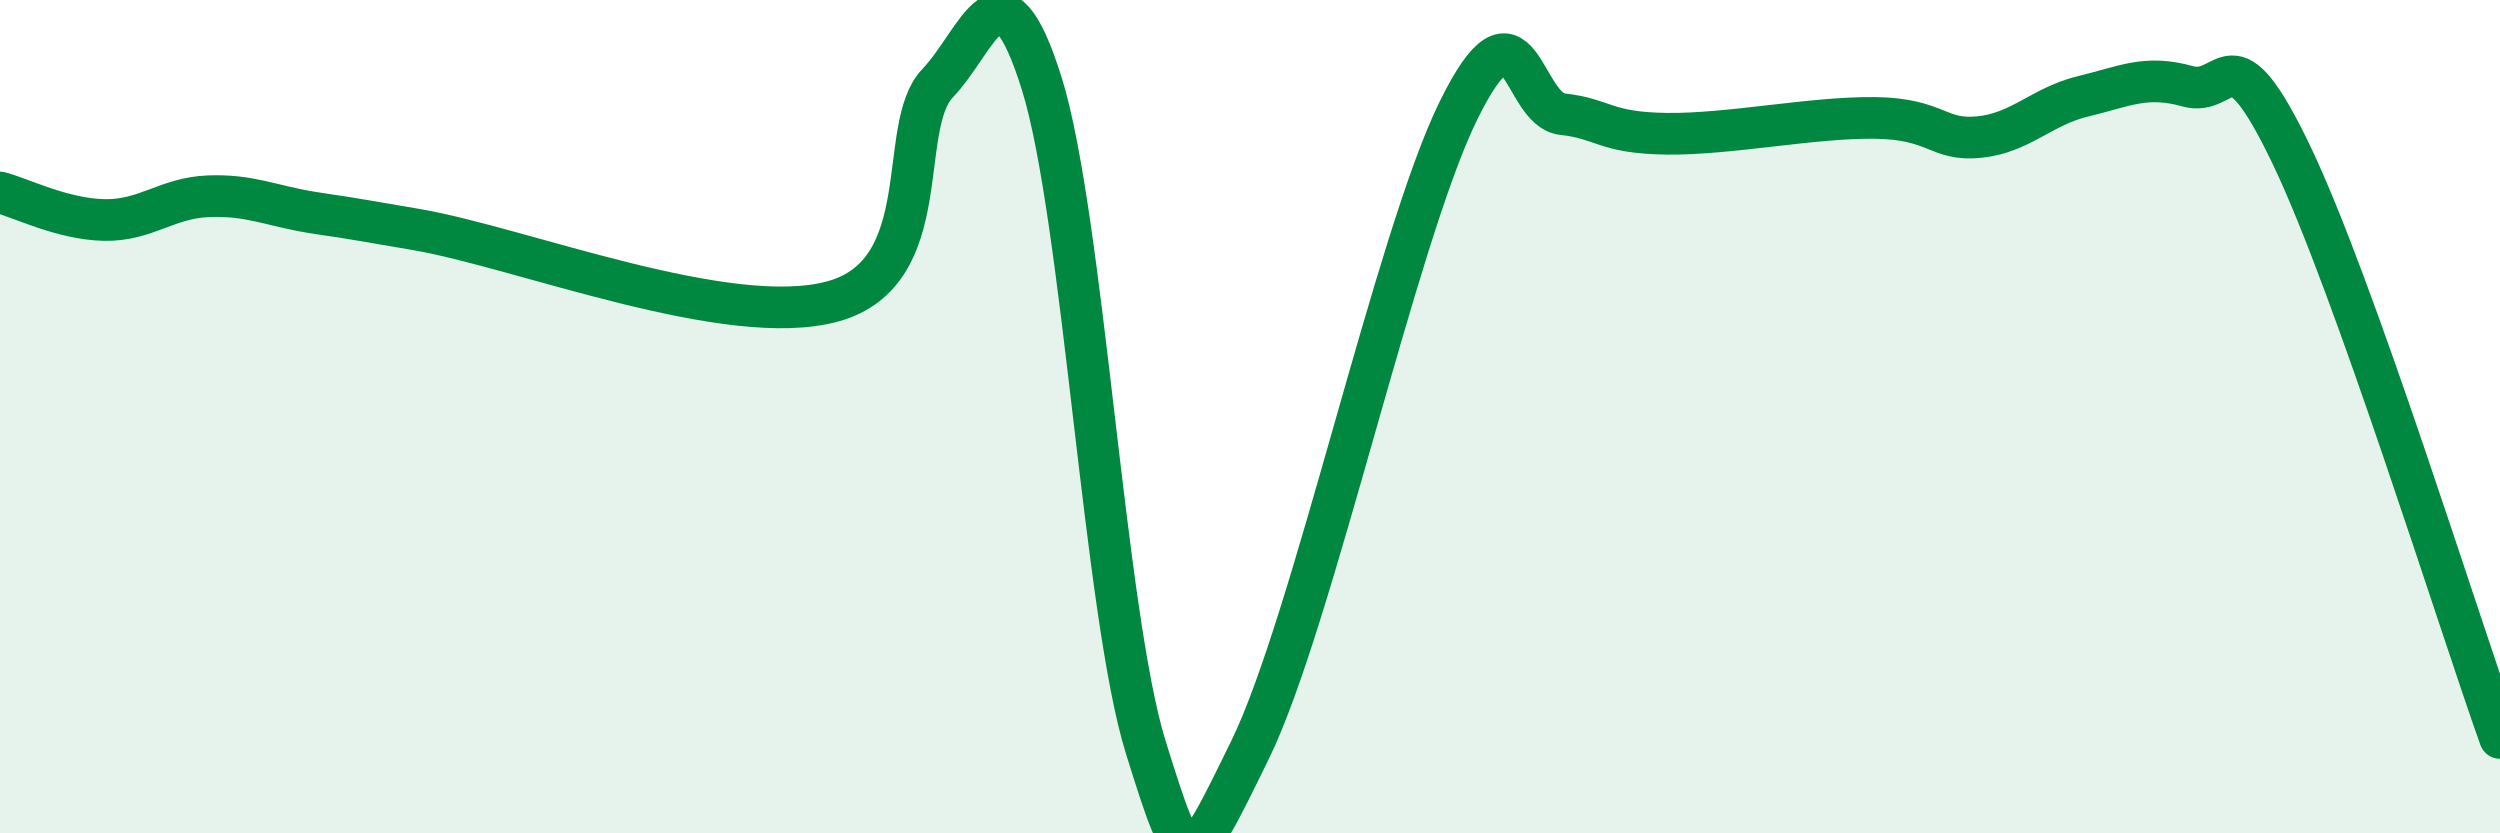
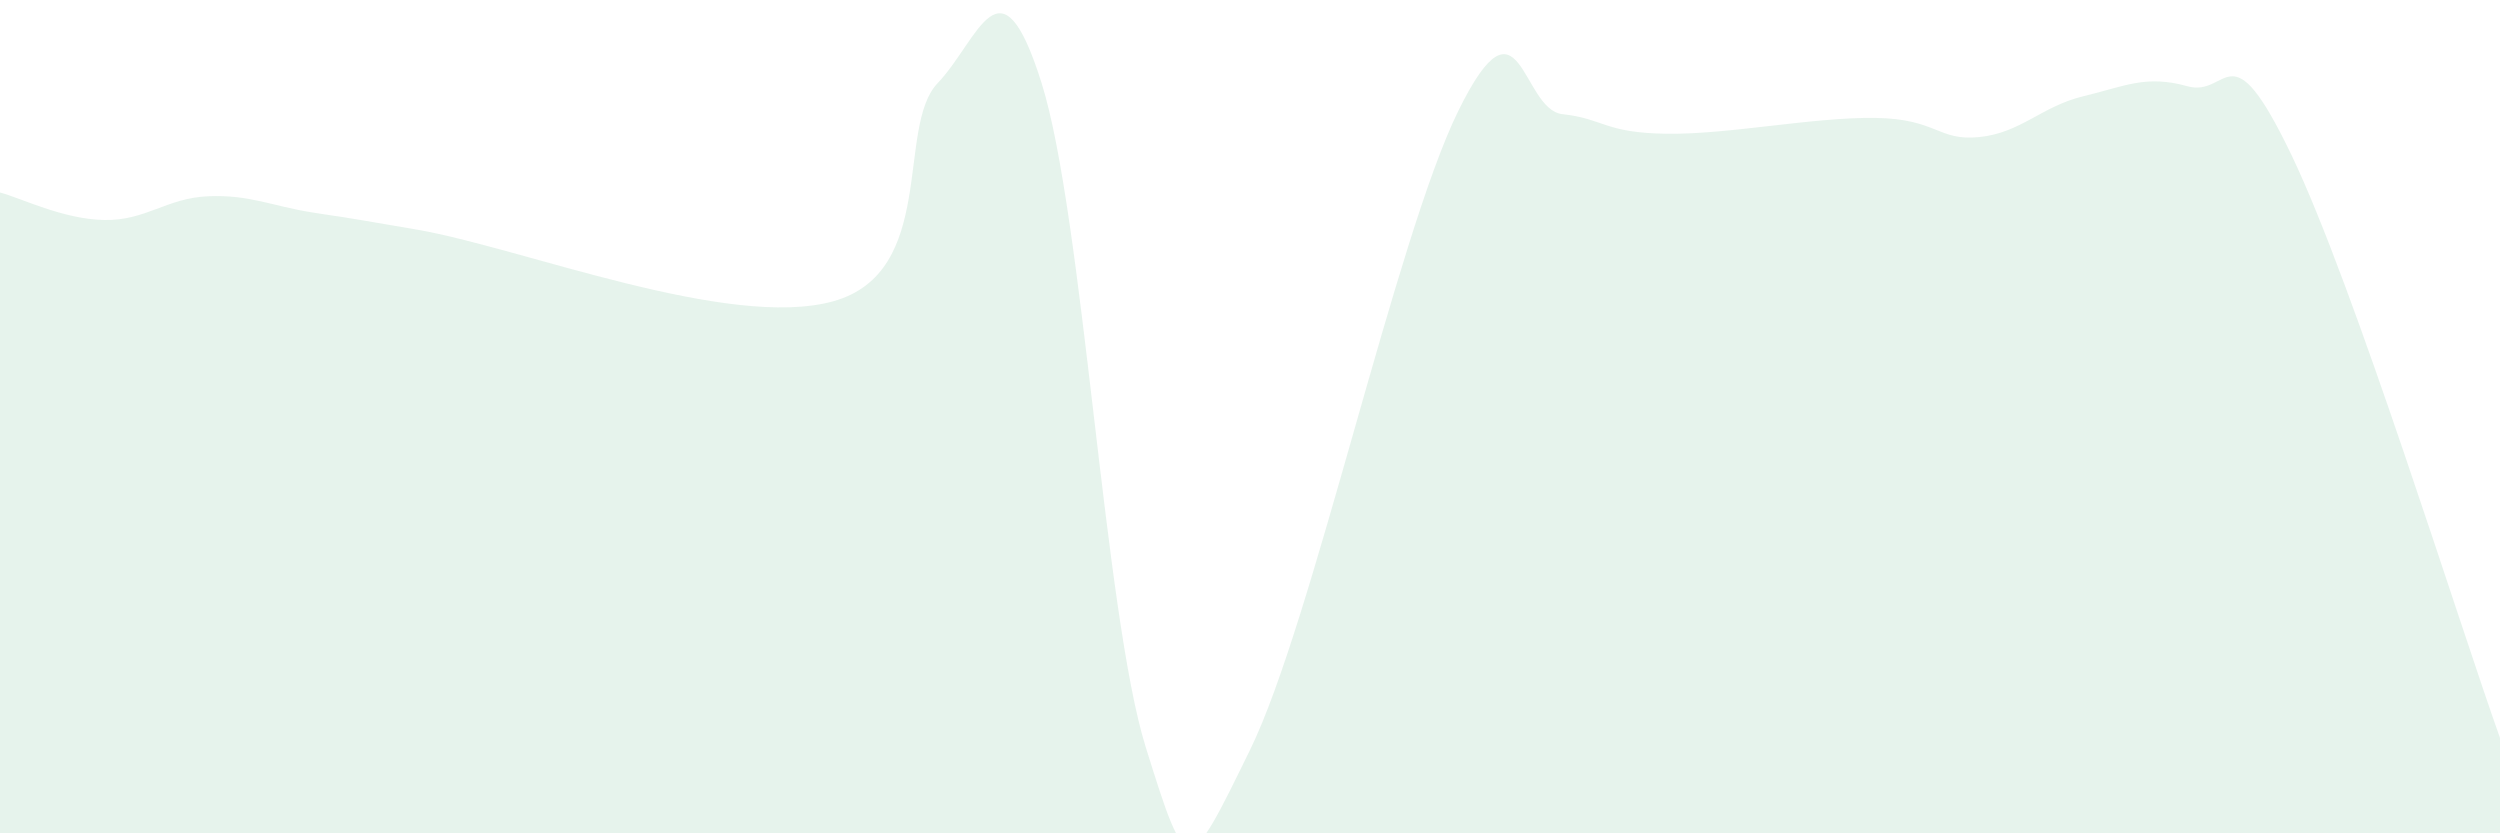
<svg xmlns="http://www.w3.org/2000/svg" width="60" height="20" viewBox="0 0 60 20">
  <path d="M 0,4.62 C 0.5,4.75 1.5,5.26 2.5,5.28 C 3.5,5.3 4,4.75 5,4.71 C 6,4.67 6.5,4.94 7.5,5.1 C 8.5,5.26 7.5,5.08 10,5.51 C 12.5,5.94 17.5,7.93 20,7.23 C 22.5,6.53 21.5,3.05 22.5,2 C 23.5,0.95 24,-1.19 25,2 C 26,5.19 26.5,14.74 27.5,17.94 C 28.5,21.14 28.5,21.06 30,18 C 31.5,14.94 33.5,5.71 35,2.66 C 36.5,-0.39 36.5,2.63 37.5,2.74 C 38.5,2.85 38.5,3.19 40,3.21 C 41.5,3.23 43.5,2.81 45,2.83 C 46.5,2.85 46.5,3.39 47.5,3.29 C 48.5,3.19 49,2.55 50,2.31 C 51,2.07 51.5,1.79 52.5,2.07 C 53.5,2.35 53.5,0.6 55,3.73 C 56.5,6.86 59,14.91 60,17.71L60 20L0 20Z" fill="#008740" opacity="0.1" stroke-linecap="round" stroke-linejoin="round" />
-   <path d="M 0,4.62 C 0.5,4.75 1.5,5.26 2.5,5.28 C 3.5,5.3 4,4.75 5,4.71 C 6,4.67 6.5,4.94 7.5,5.1 C 8.5,5.26 7.5,5.08 10,5.51 C 12.5,5.94 17.5,7.93 20,7.23 C 22.5,6.53 21.5,3.05 22.5,2 C 23.5,0.95 24,-1.19 25,2 C 26,5.19 26.5,14.74 27.5,17.94 C 28.5,21.14 28.5,21.06 30,18 C 31.5,14.94 33.5,5.71 35,2.66 C 36.5,-0.39 36.5,2.63 37.5,2.74 C 38.5,2.85 38.5,3.19 40,3.21 C 41.5,3.23 43.5,2.81 45,2.83 C 46.5,2.85 46.5,3.39 47.5,3.29 C 48.5,3.19 49,2.55 50,2.31 C 51,2.07 51.5,1.79 52.5,2.07 C 53.5,2.35 53.5,0.6 55,3.73 C 56.5,6.86 59,14.91 60,17.71" stroke="#008740" stroke-width="1" fill="none" stroke-linecap="round" stroke-linejoin="round" />
</svg>